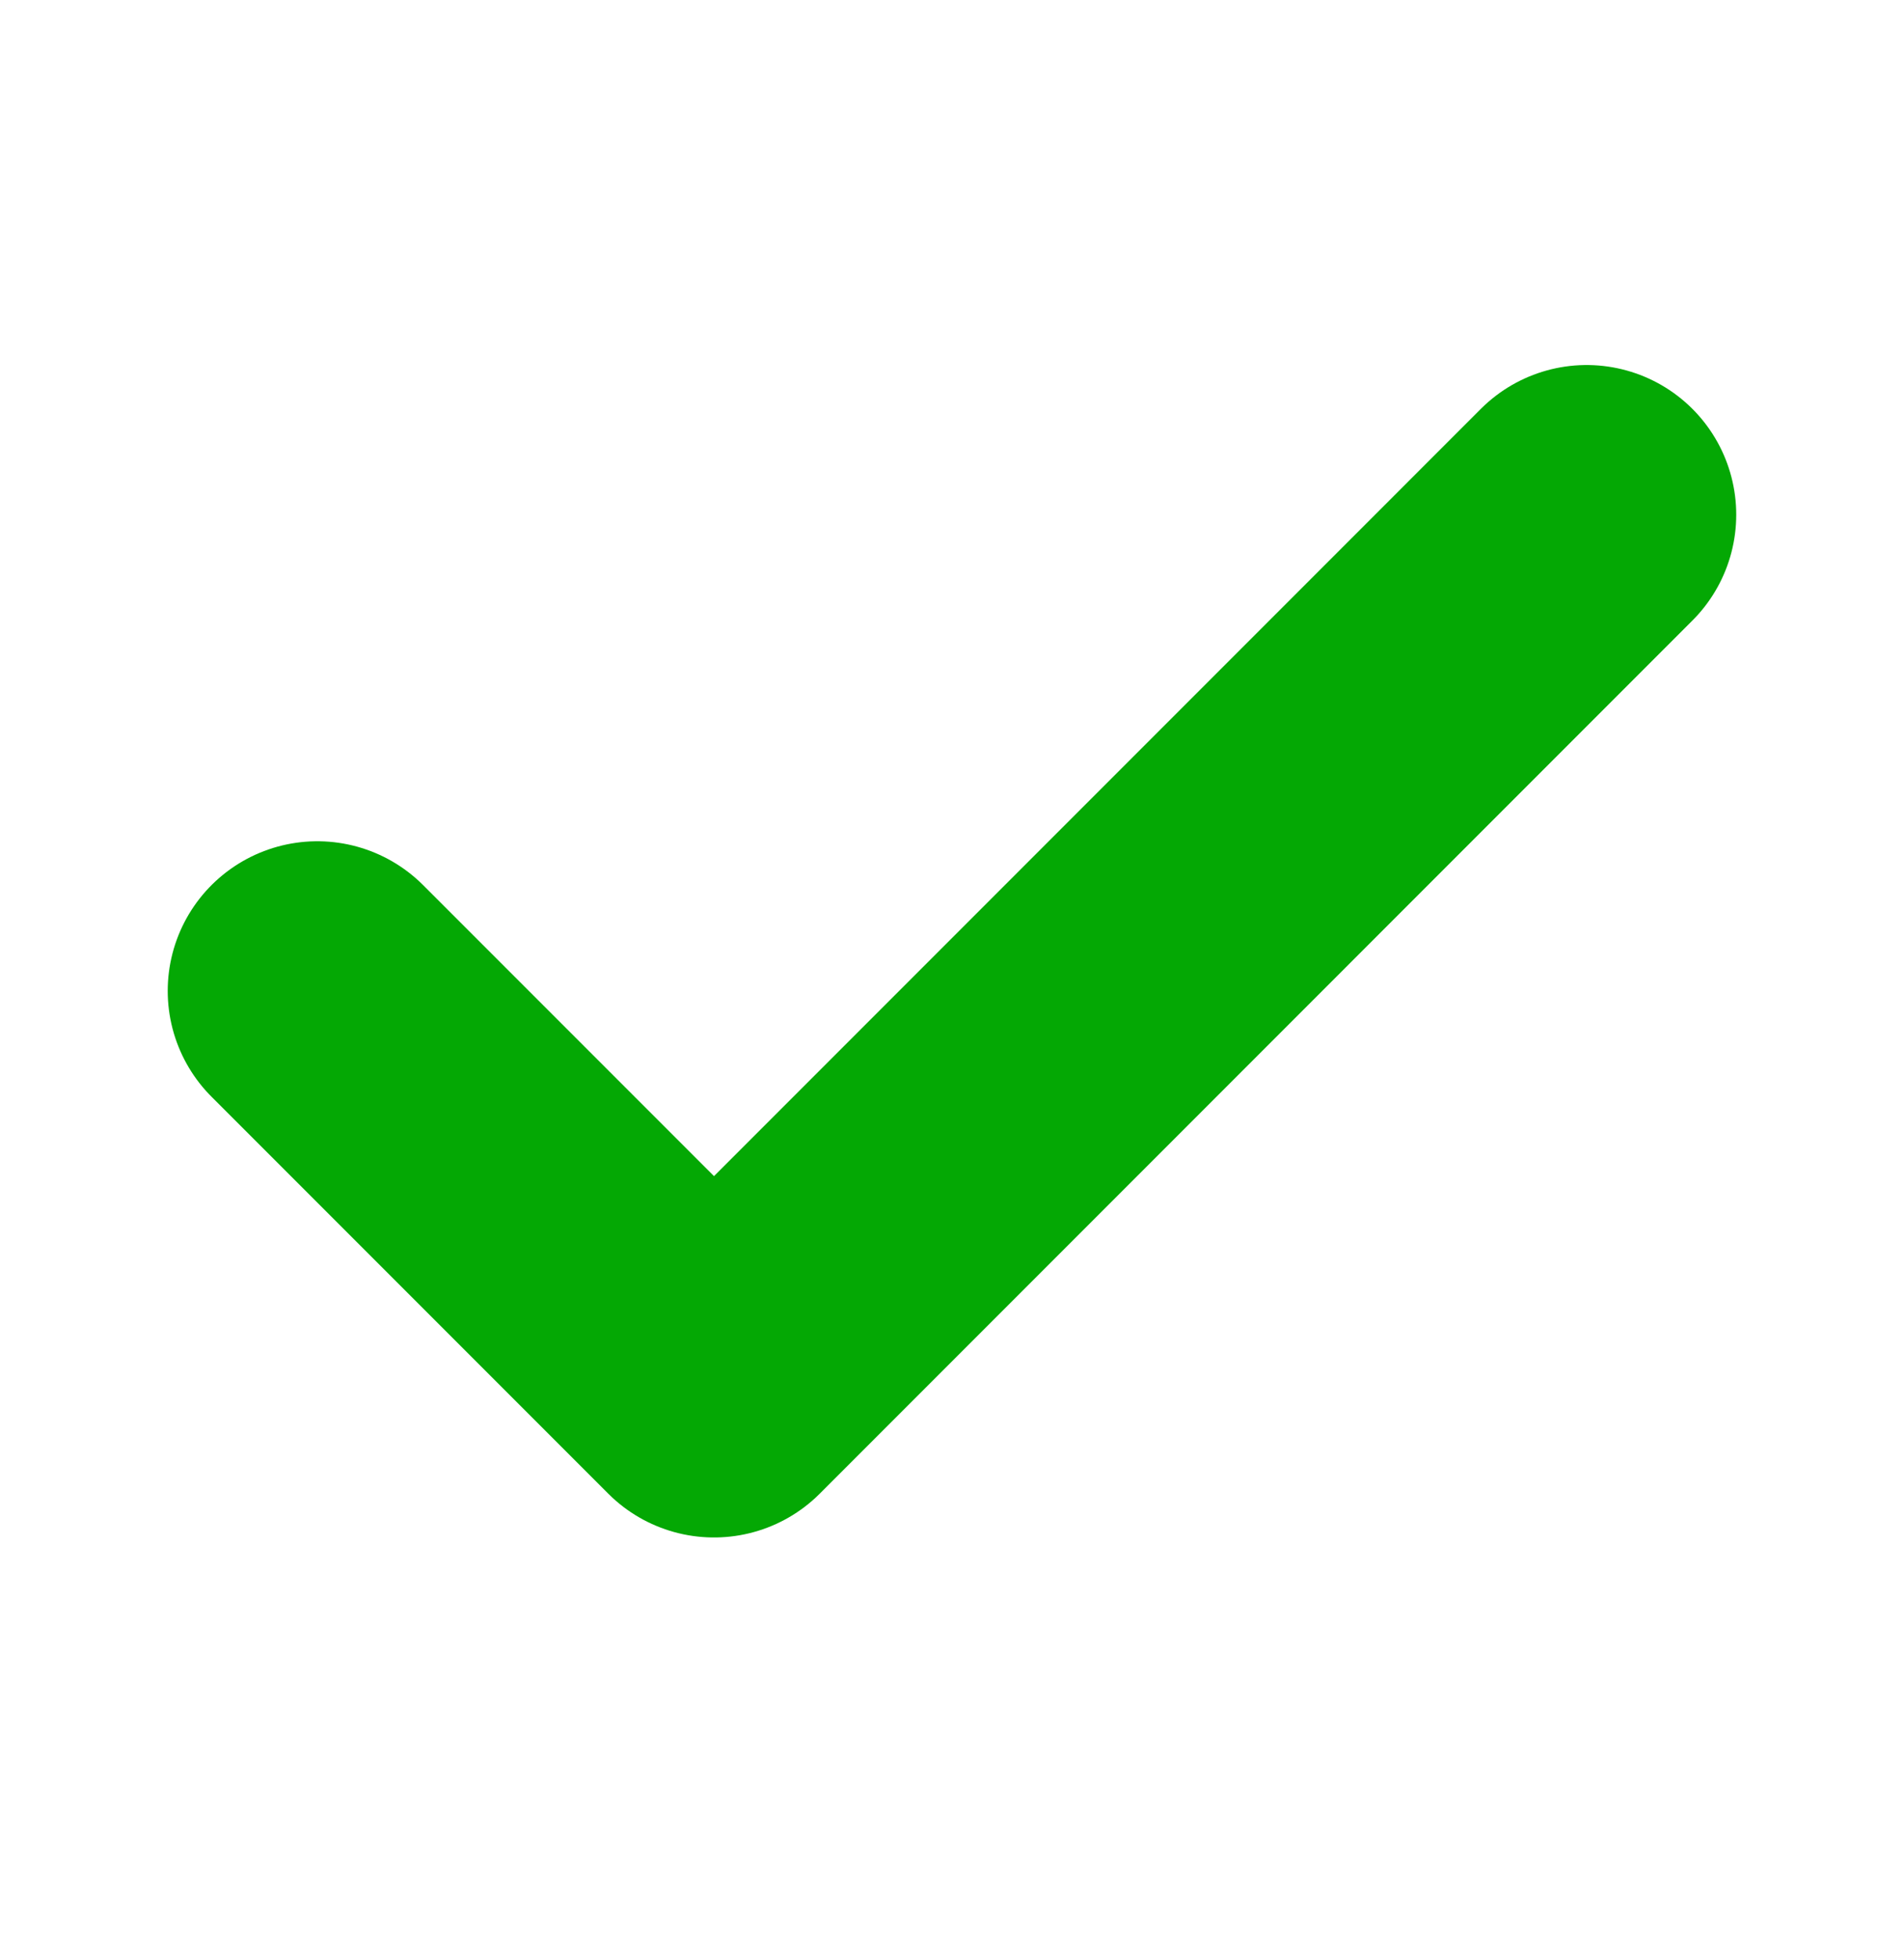
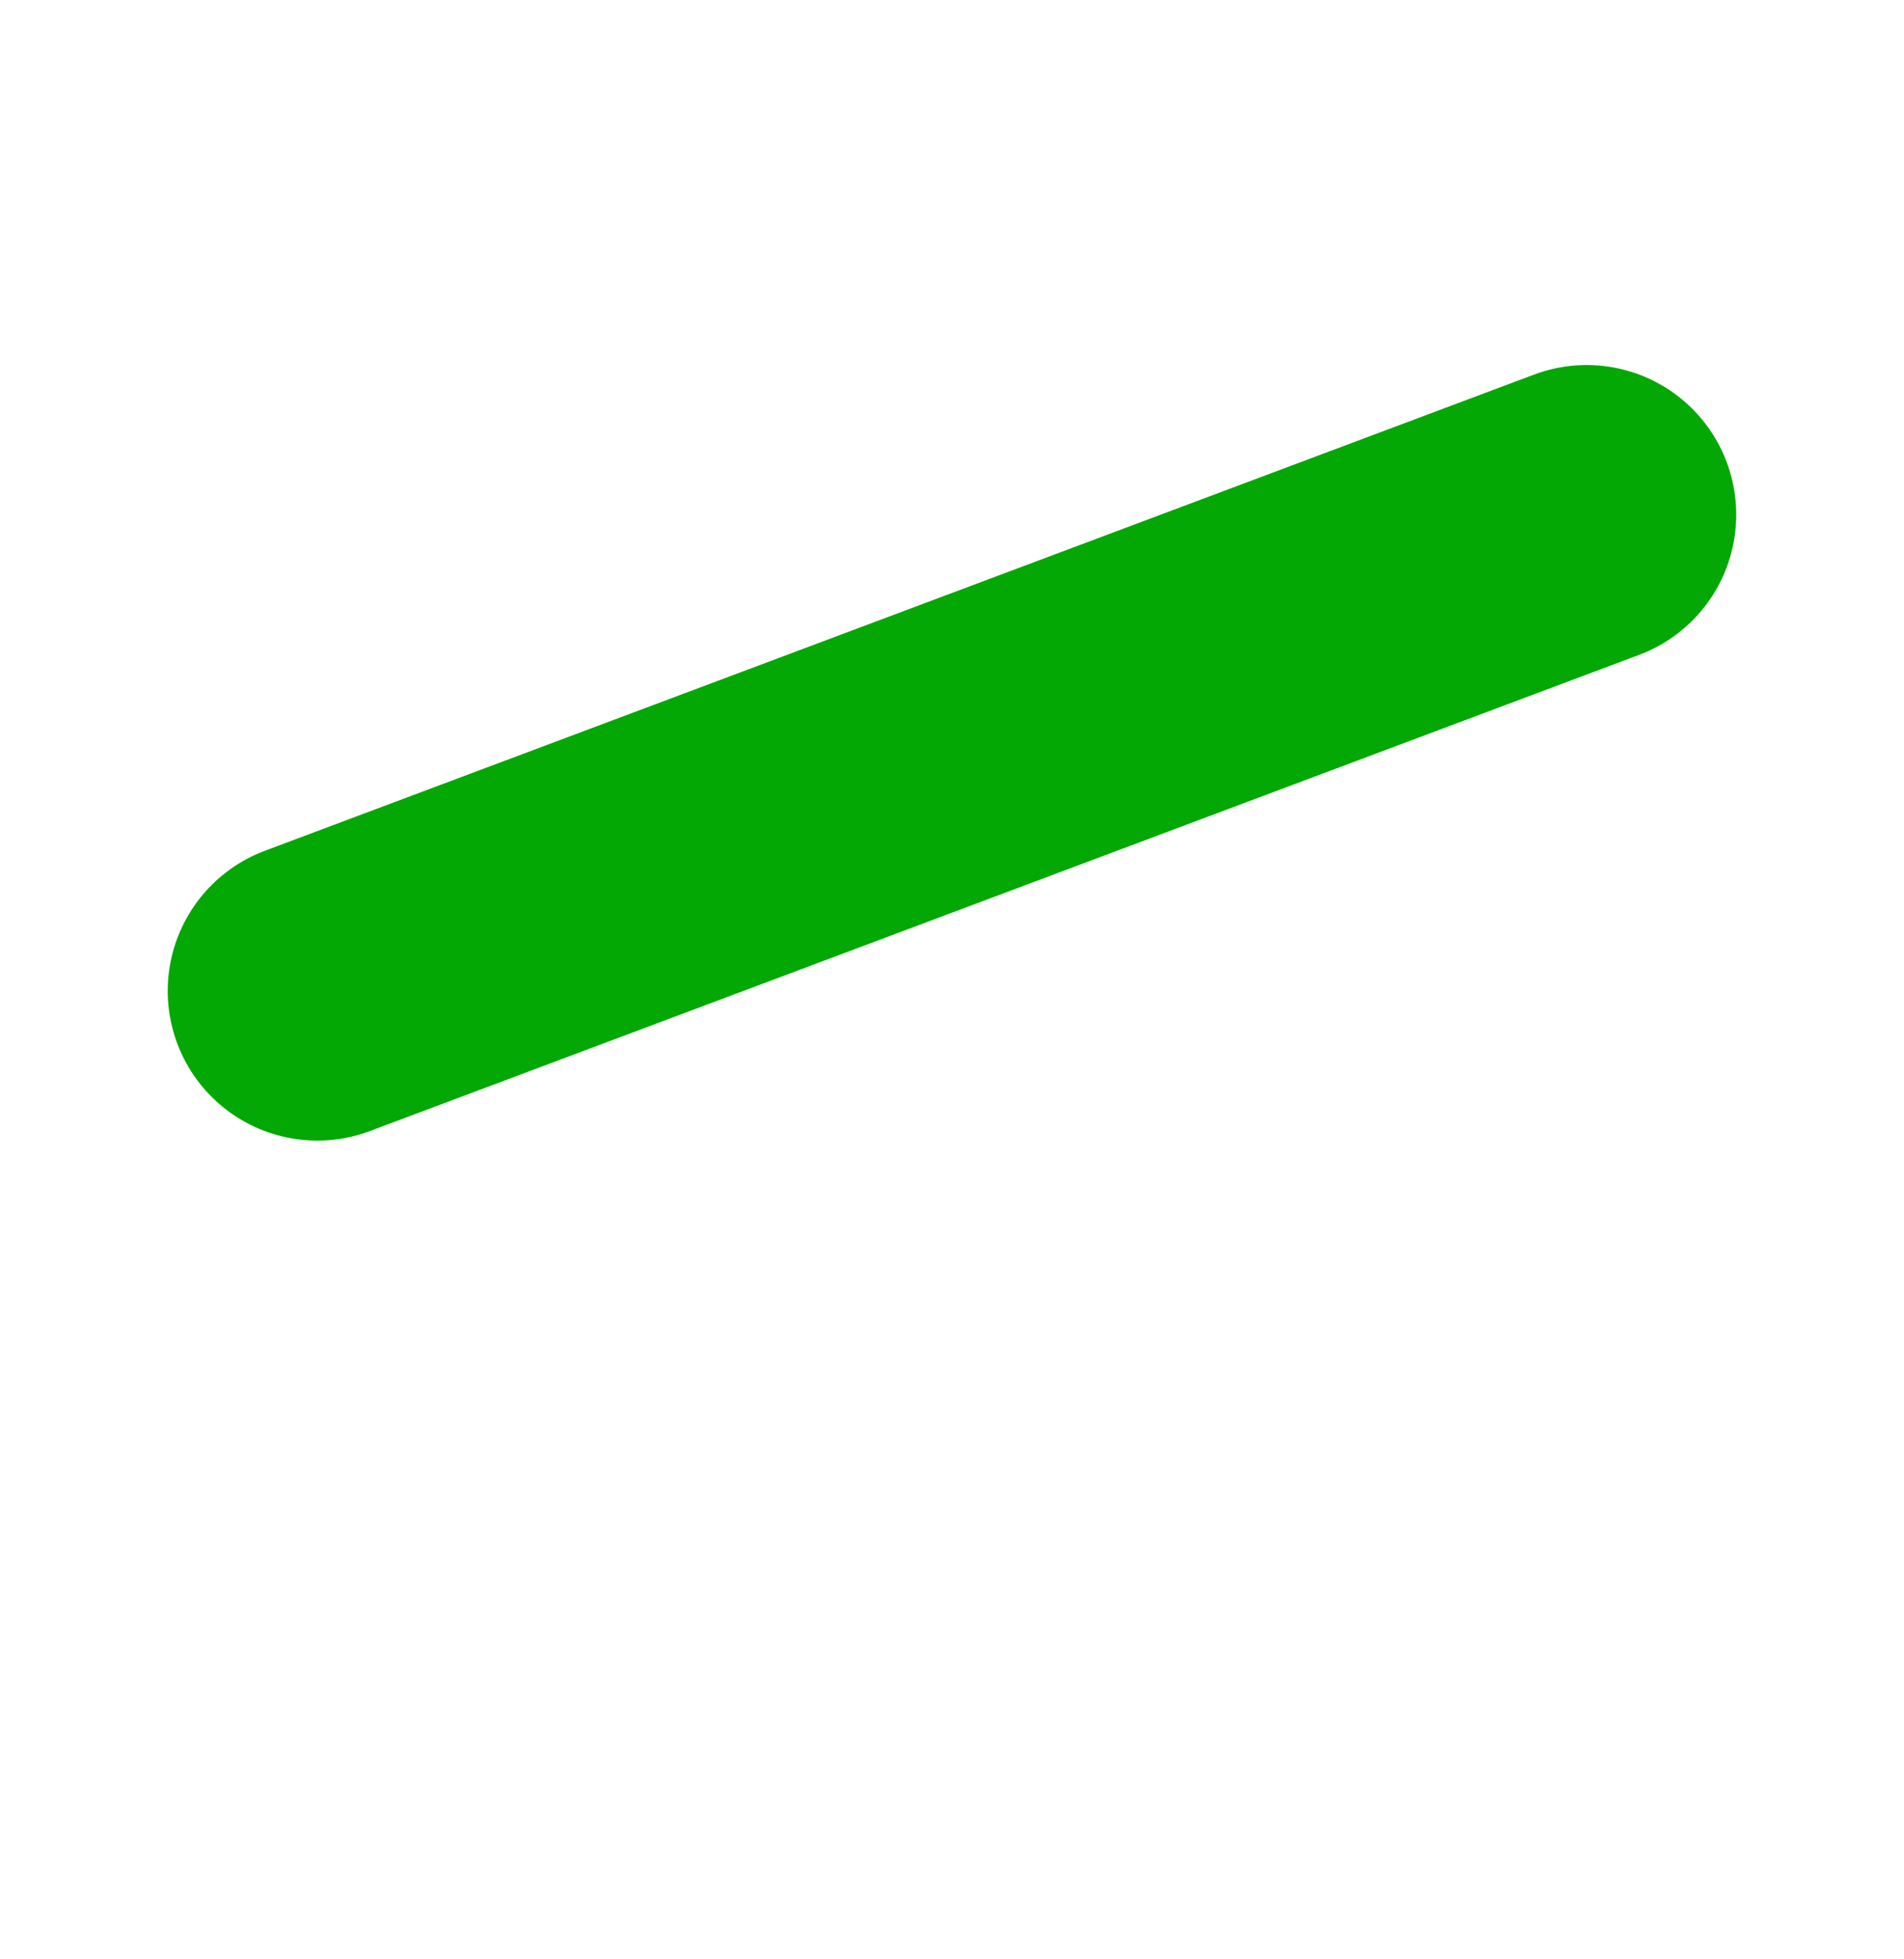
<svg xmlns="http://www.w3.org/2000/svg" width="35" height="36" viewBox="0 0 35 36" fill="none">
-   <path d="M29.166 9.457L13.125 25.499L5.833 18.207" stroke="#04A804" stroke-width="5.5" stroke-linecap="round" stroke-linejoin="round" />
+   <path d="M29.166 9.457L5.833 18.207" stroke="#04A804" stroke-width="5.5" stroke-linecap="round" stroke-linejoin="round" />
</svg>